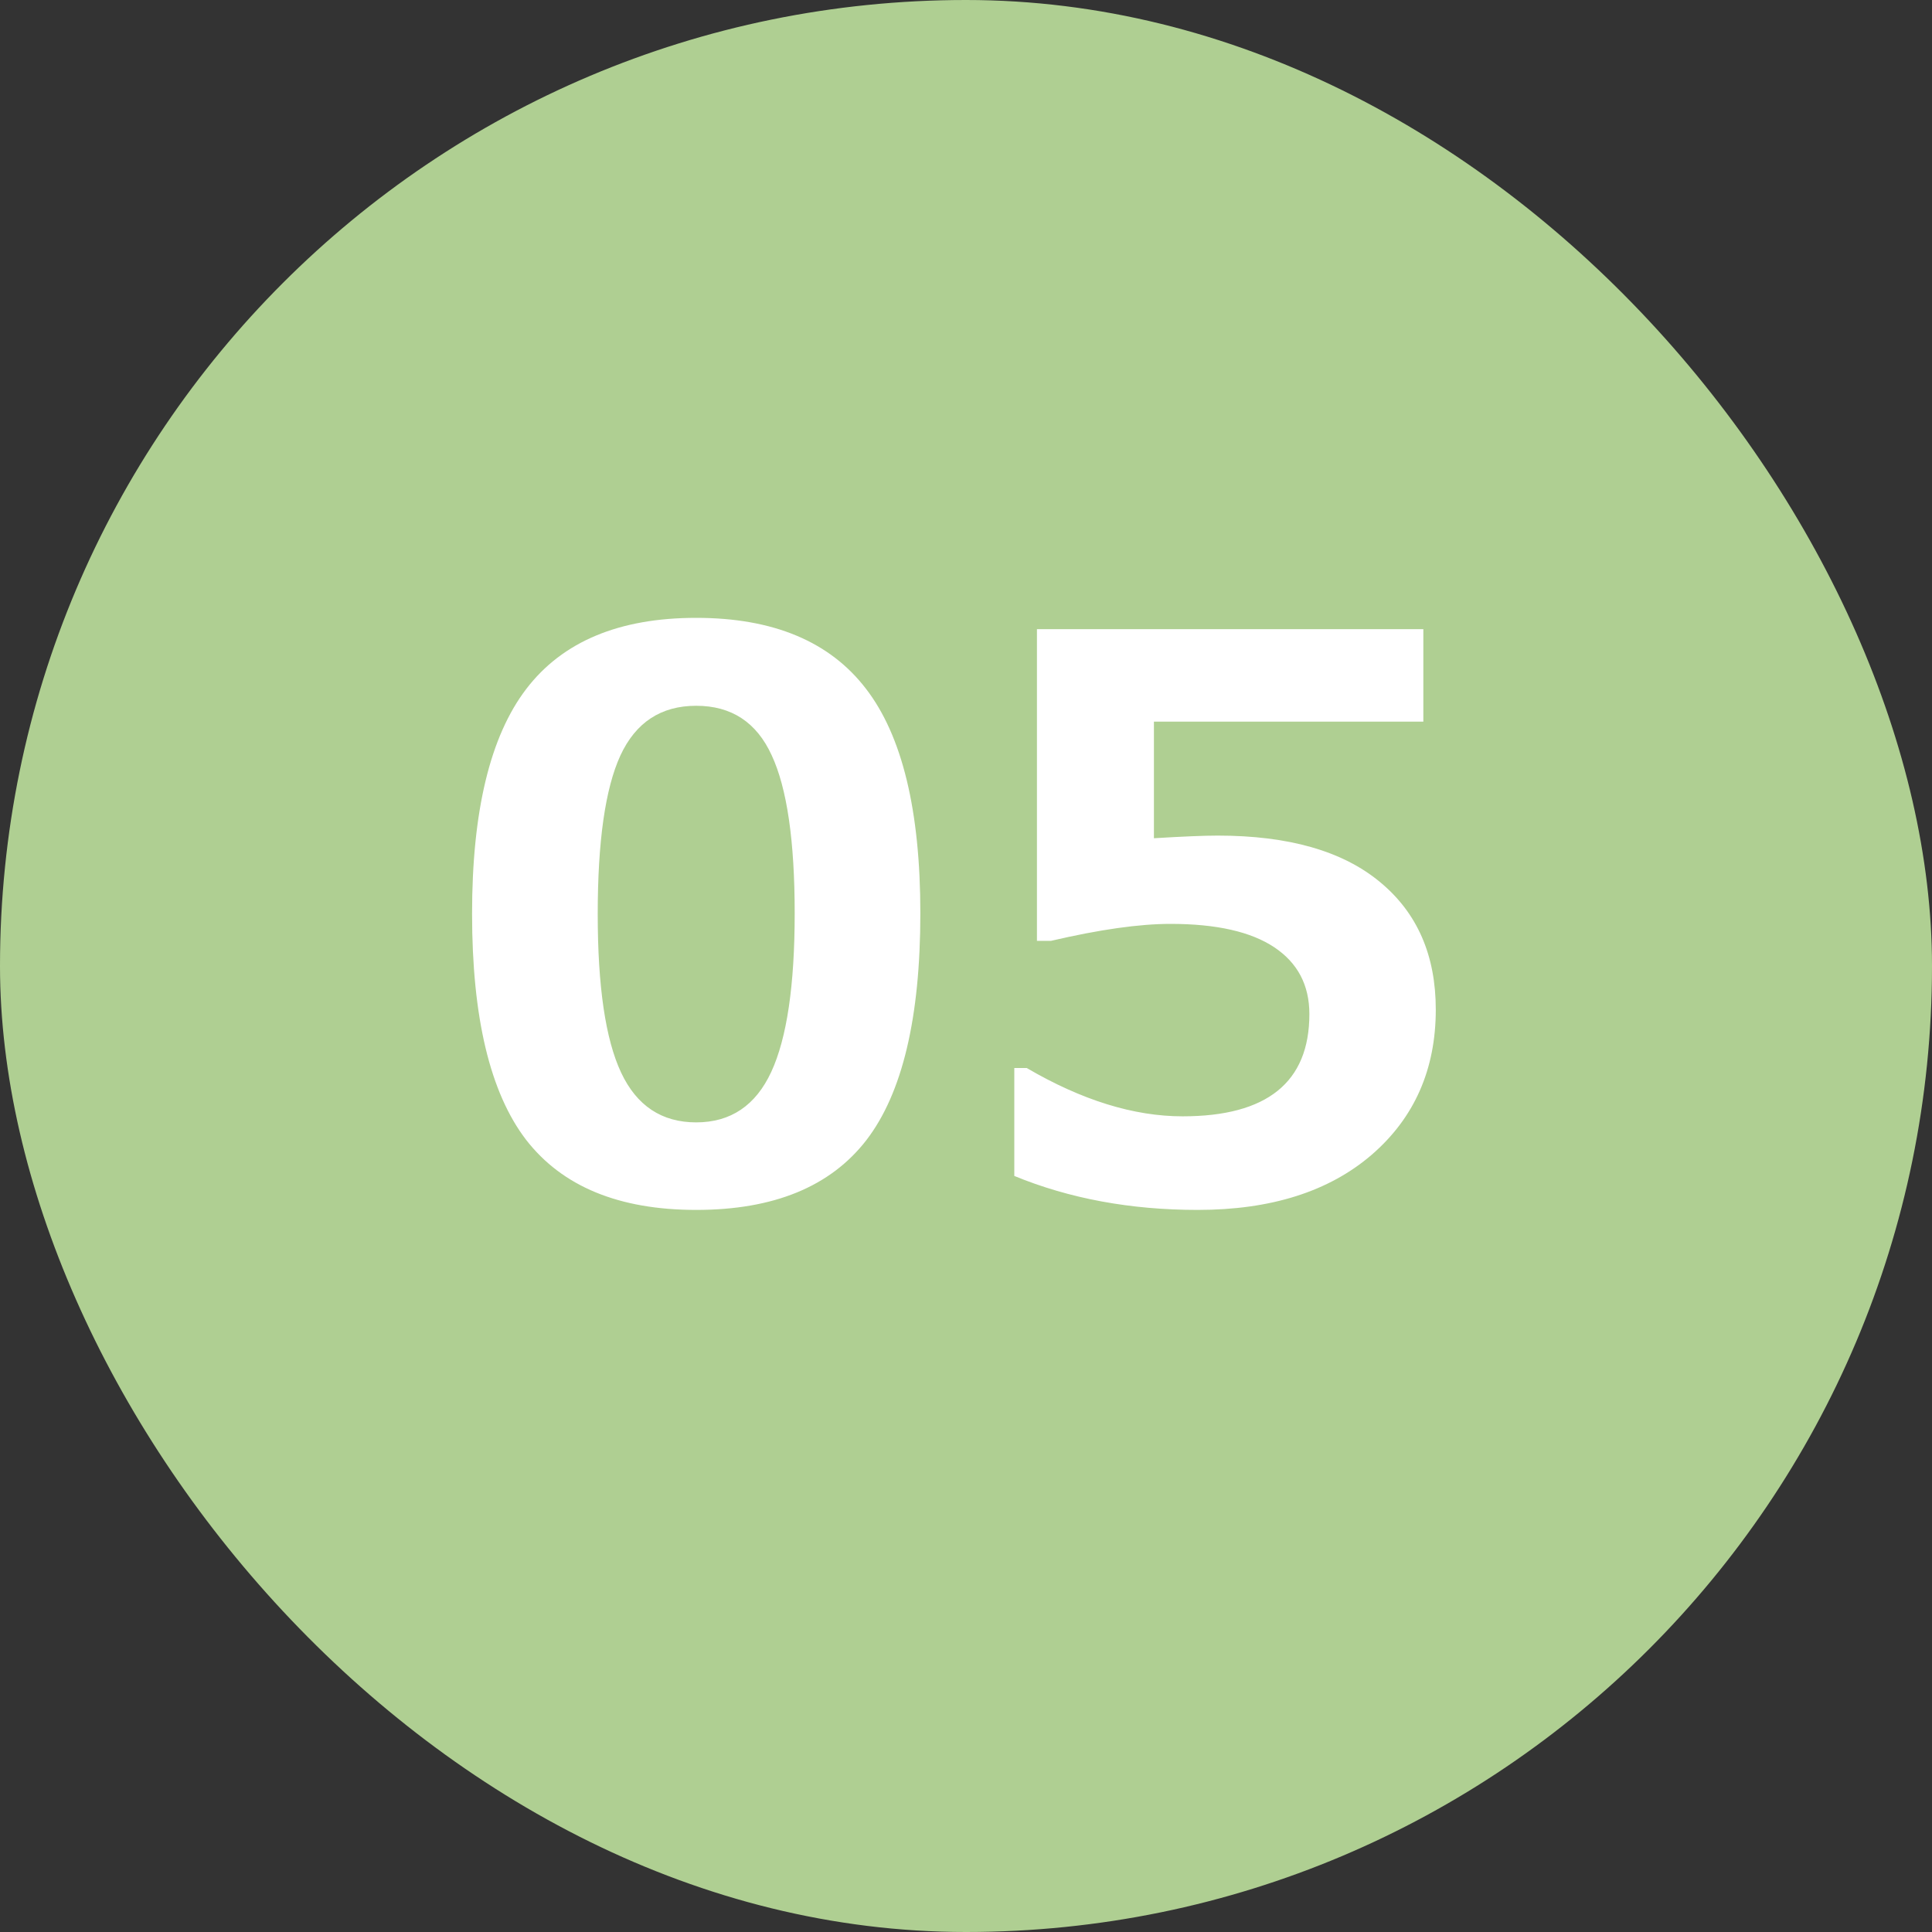
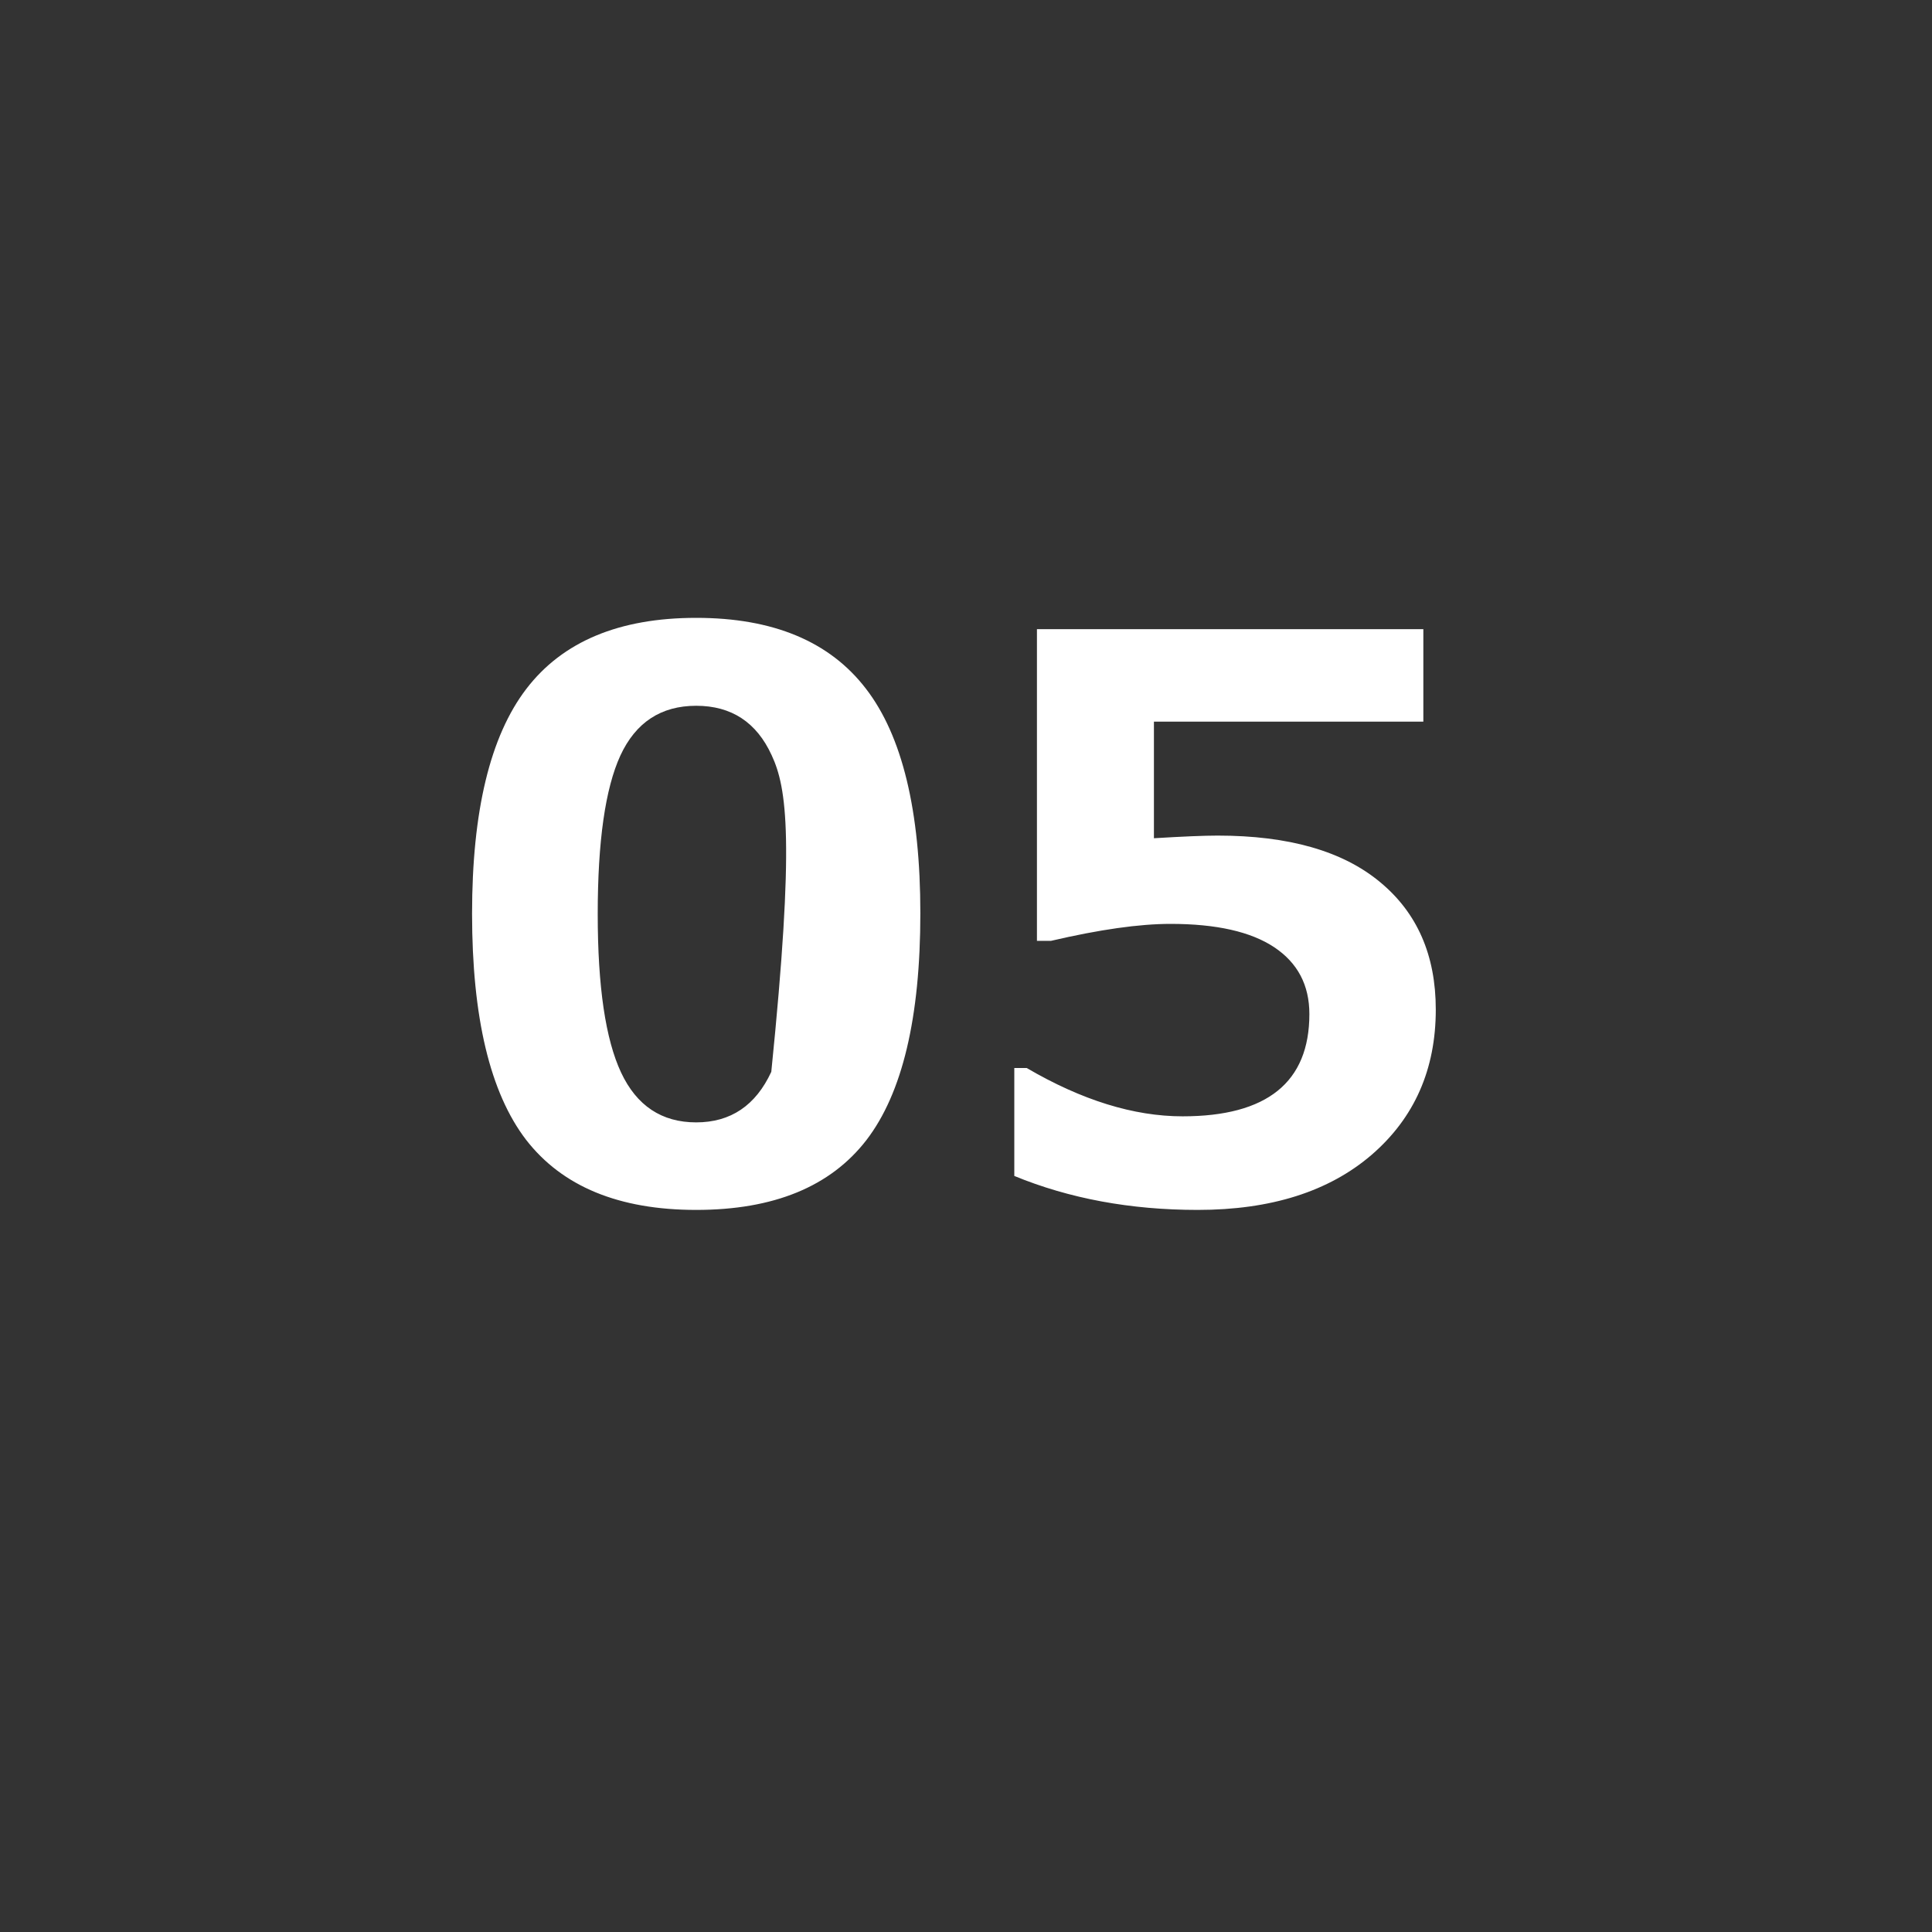
<svg xmlns="http://www.w3.org/2000/svg" width="100" height="100" viewBox="0 0 100 100" fill="none">
  <rect x="0" y="0" width="100" height="100" fill="#333333" stroke="none" />
-   <rect width="100" height="100" rx="50" fill="#AFCF92" />
-   <path d="M36.035 62.625C32.038 62.625 29.102 61.414 27.227 58.992C25.365 56.557 24.434 52.658 24.434 47.293C24.434 41.98 25.371 38.1 27.246 35.652C29.121 33.204 32.051 31.98 36.035 31.98C40.02 31.98 42.949 33.204 44.824 35.652C46.699 38.087 47.637 41.961 47.637 47.273C47.637 52.677 46.706 56.59 44.844 59.012C42.982 61.421 40.046 62.625 36.035 62.625ZM36.035 36.531C34.212 36.531 32.904 37.391 32.109 39.109C31.328 40.815 30.938 43.55 30.938 47.312C30.938 51.062 31.341 53.797 32.148 55.516C32.956 57.234 34.251 58.094 36.035 58.094C37.819 58.094 39.115 57.221 39.922 55.477C40.729 53.732 41.133 50.997 41.133 47.273C41.133 43.523 40.736 40.796 39.941 39.09C39.16 37.384 37.858 36.531 36.035 36.531ZM52.5 60.867V55.281H53.145C55.996 56.948 58.685 57.781 61.211 57.781C65.586 57.781 67.773 56.017 67.773 52.488C67.773 50.991 67.168 49.839 65.957 49.031C64.746 48.224 62.956 47.82 60.586 47.82C58.971 47.82 56.908 48.113 54.395 48.699H53.672V32.566H73.672V37.352H59.727V43.387C61.224 43.296 62.324 43.25 63.027 43.25C66.699 43.25 69.499 44.051 71.426 45.652C73.353 47.241 74.316 49.441 74.316 52.254C74.316 55.353 73.21 57.859 70.996 59.773C68.783 61.675 65.781 62.625 61.992 62.625C58.516 62.625 55.352 62.039 52.5 60.867Z" fill="white" />
+   <path d="M36.035 62.625C32.038 62.625 29.102 61.414 27.227 58.992C25.365 56.557 24.434 52.658 24.434 47.293C24.434 41.98 25.371 38.1 27.246 35.652C29.121 33.204 32.051 31.98 36.035 31.98C40.02 31.98 42.949 33.204 44.824 35.652C46.699 38.087 47.637 41.961 47.637 47.273C47.637 52.677 46.706 56.59 44.844 59.012C42.982 61.421 40.046 62.625 36.035 62.625ZM36.035 36.531C34.212 36.531 32.904 37.391 32.109 39.109C31.328 40.815 30.938 43.55 30.938 47.312C30.938 51.062 31.341 53.797 32.148 55.516C32.956 57.234 34.251 58.094 36.035 58.094C37.819 58.094 39.115 57.221 39.922 55.477C41.133 43.523 40.736 40.796 39.941 39.09C39.16 37.384 37.858 36.531 36.035 36.531ZM52.5 60.867V55.281H53.145C55.996 56.948 58.685 57.781 61.211 57.781C65.586 57.781 67.773 56.017 67.773 52.488C67.773 50.991 67.168 49.839 65.957 49.031C64.746 48.224 62.956 47.82 60.586 47.82C58.971 47.82 56.908 48.113 54.395 48.699H53.672V32.566H73.672V37.352H59.727V43.387C61.224 43.296 62.324 43.25 63.027 43.25C66.699 43.25 69.499 44.051 71.426 45.652C73.353 47.241 74.316 49.441 74.316 52.254C74.316 55.353 73.21 57.859 70.996 59.773C68.783 61.675 65.781 62.625 61.992 62.625C58.516 62.625 55.352 62.039 52.5 60.867Z" fill="white" />
</svg>